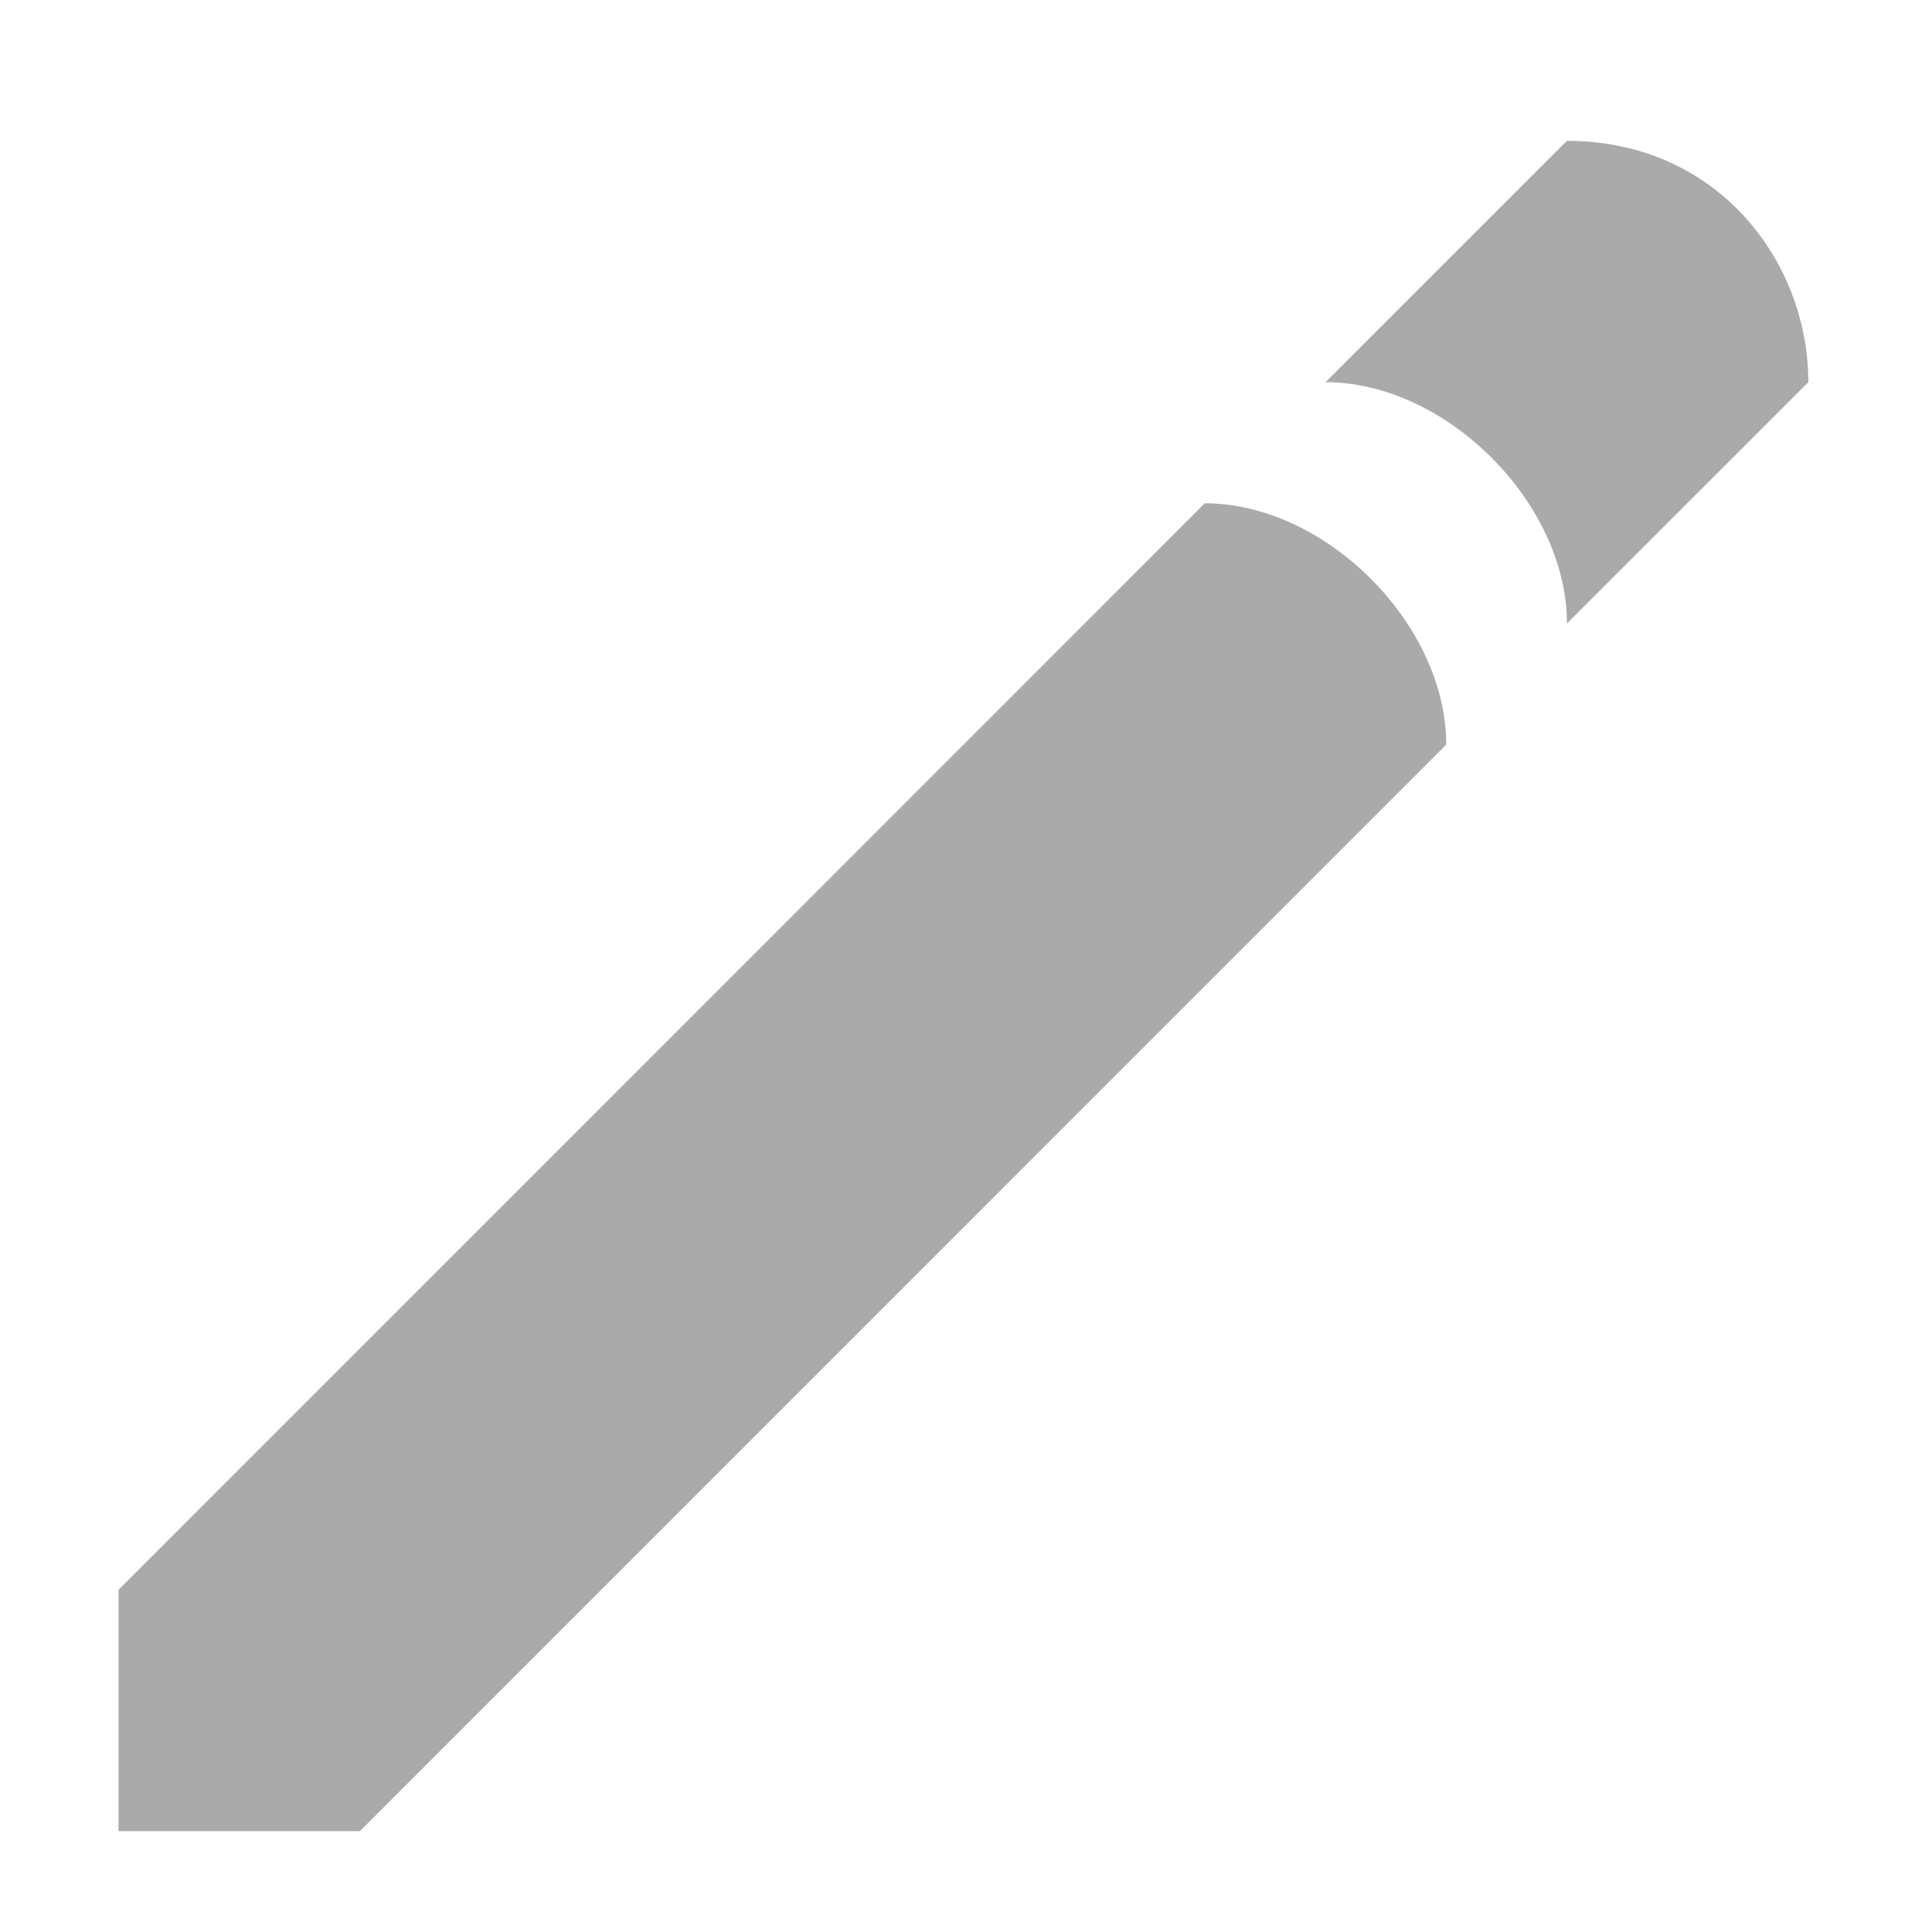
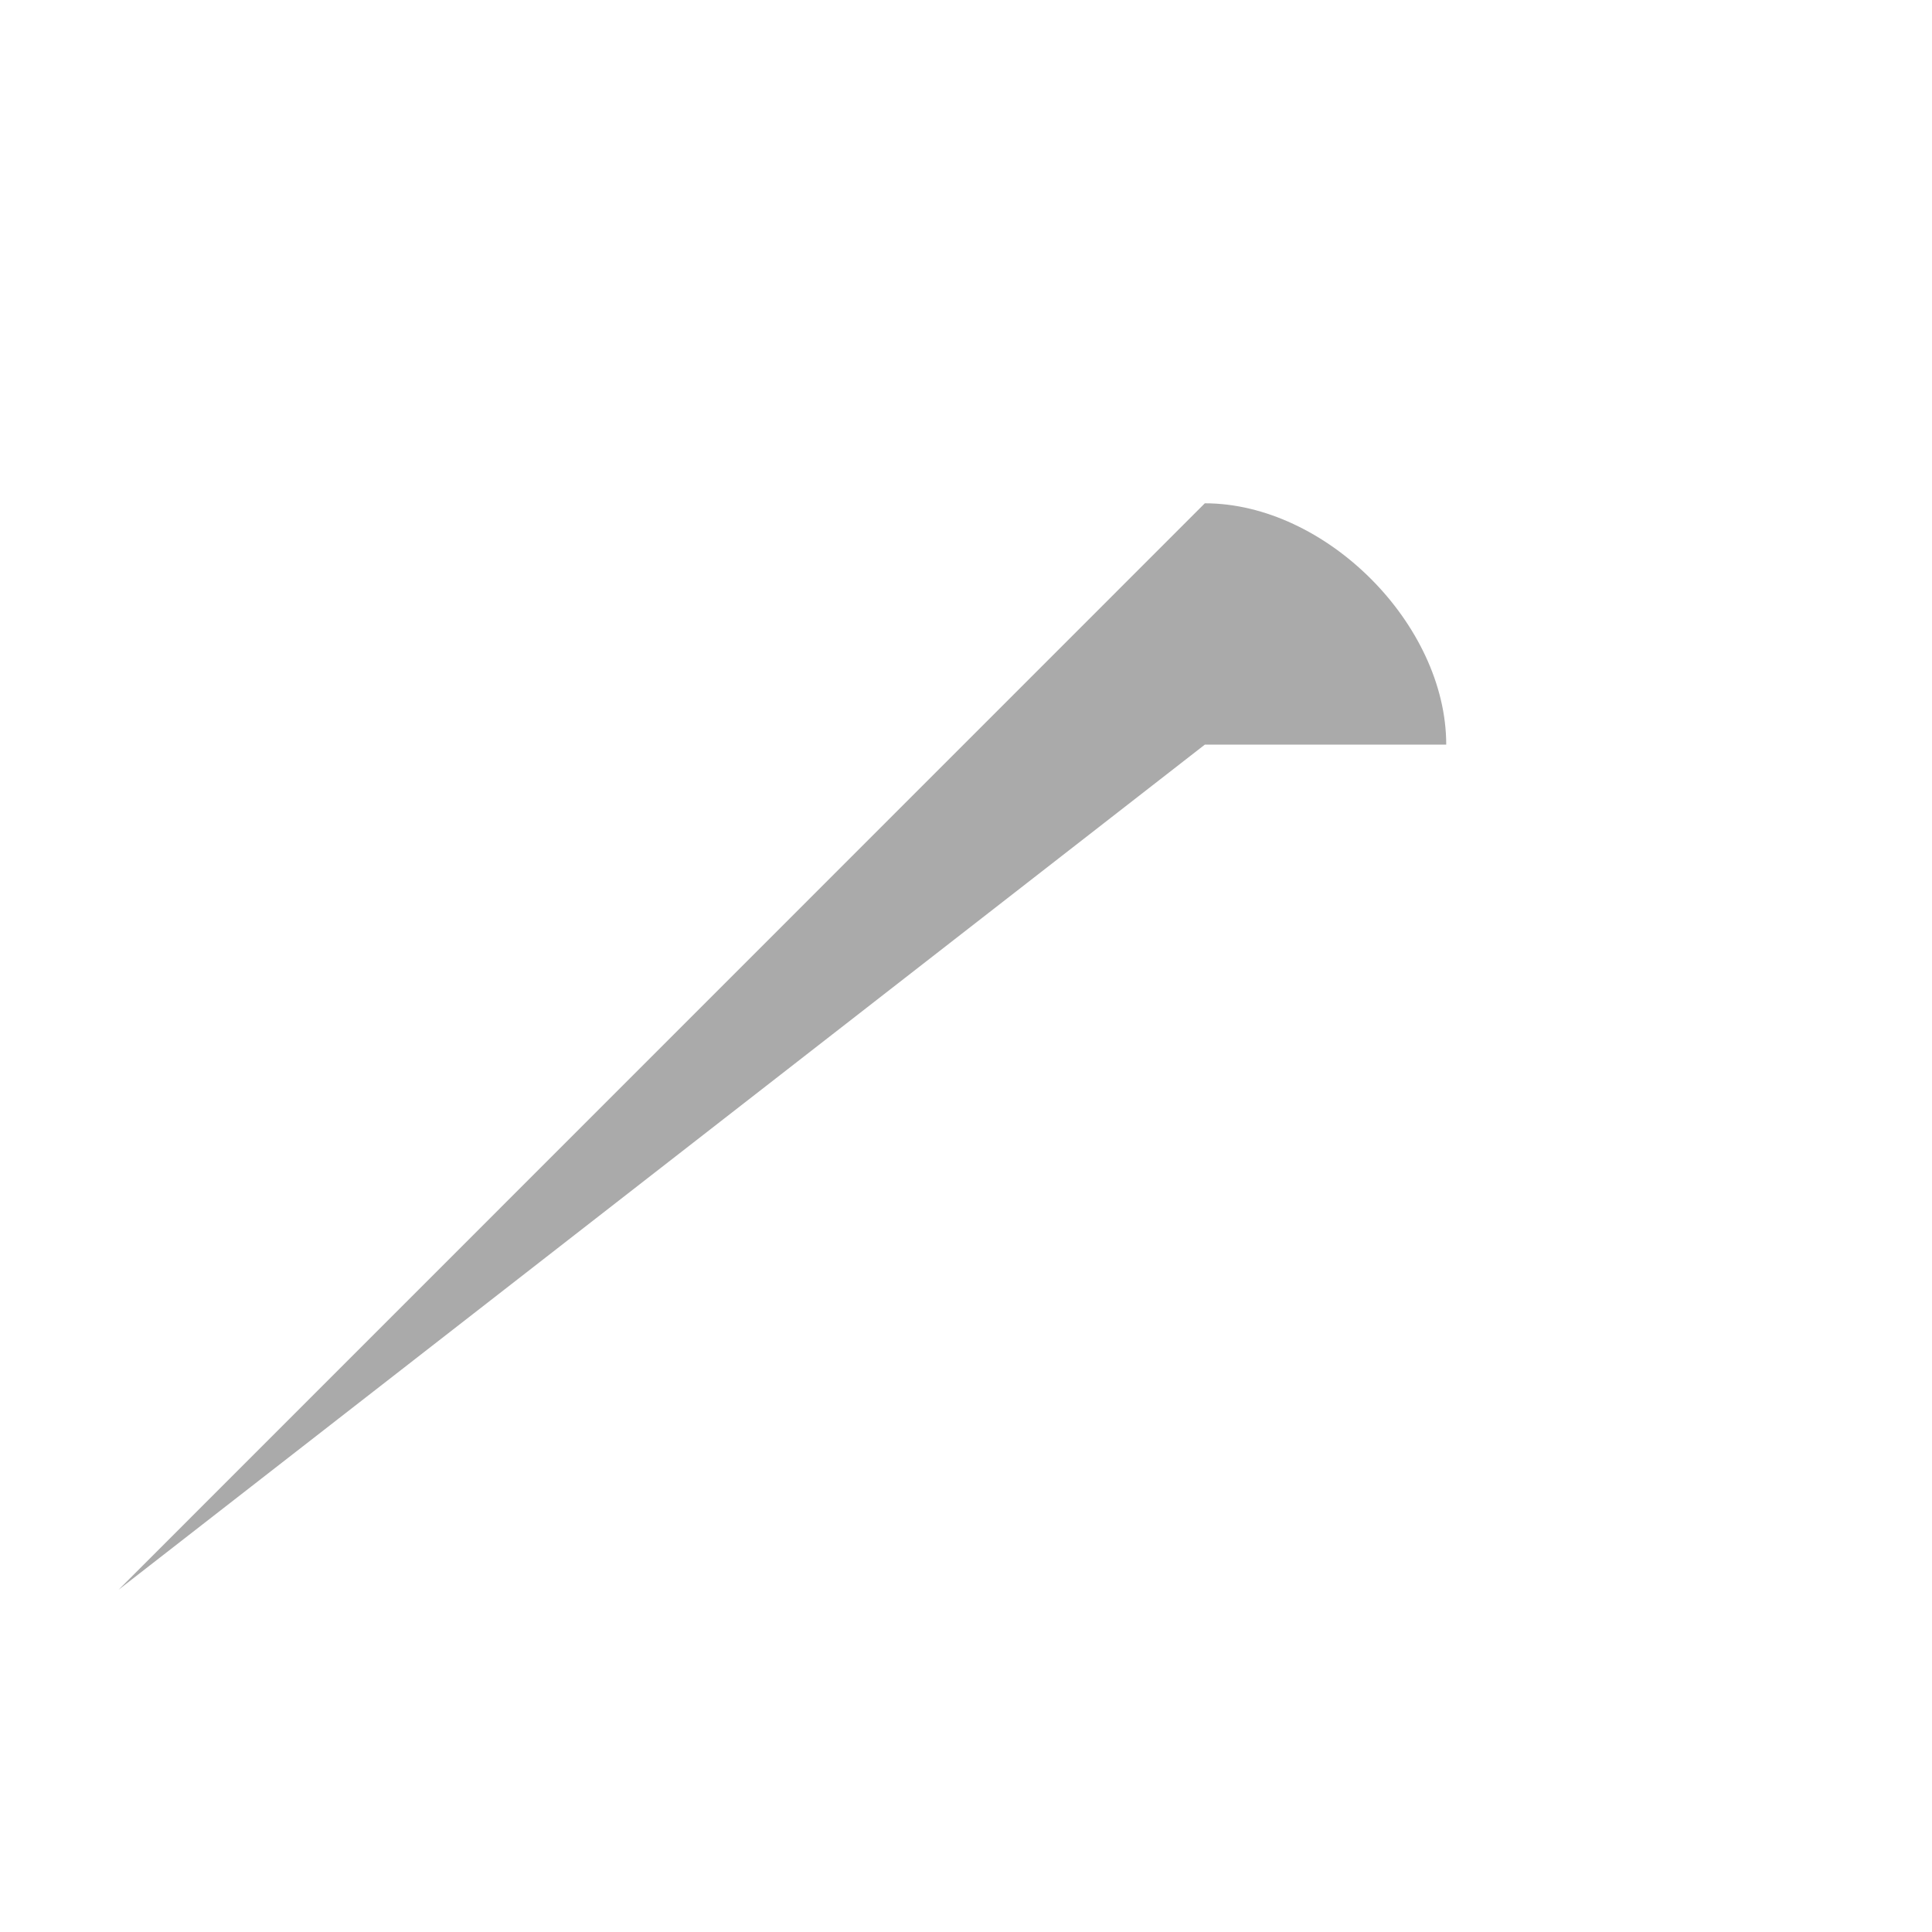
<svg xmlns="http://www.w3.org/2000/svg" width="16" height="16" version="1.1">
  <g transform="translate(-40 -726)">
    <g transform="matrix(1 0 0 1.5 .146 -367.46)">
      <g transform="translate(-.155 -.25)">
        <g transform="matrix(.707 -.471 1.061 .707 -765.06 237.8)">
          <g transform="matrix(.707 .471 -1.061 .707 793.33 192.29)" fill="#aaaaaa">
-             <path d="m41.164 738.22 9-6.001c1 0 2 0.667 2 1.333l-9 6.001h-2z" fill-rule="evenodd" />
-             <path d="m51.164 731.55c1 0 2 0.667 2 1.333l2-1.333c0-0.667-0.752-1.333-2-1.333z" enable-background="new" />
+             <path d="m41.164 738.22 9-6.001c1 0 2 0.667 2 1.333h-2z" fill-rule="evenodd" />
          </g>
        </g>
      </g>
    </g>
  </g>
</svg>